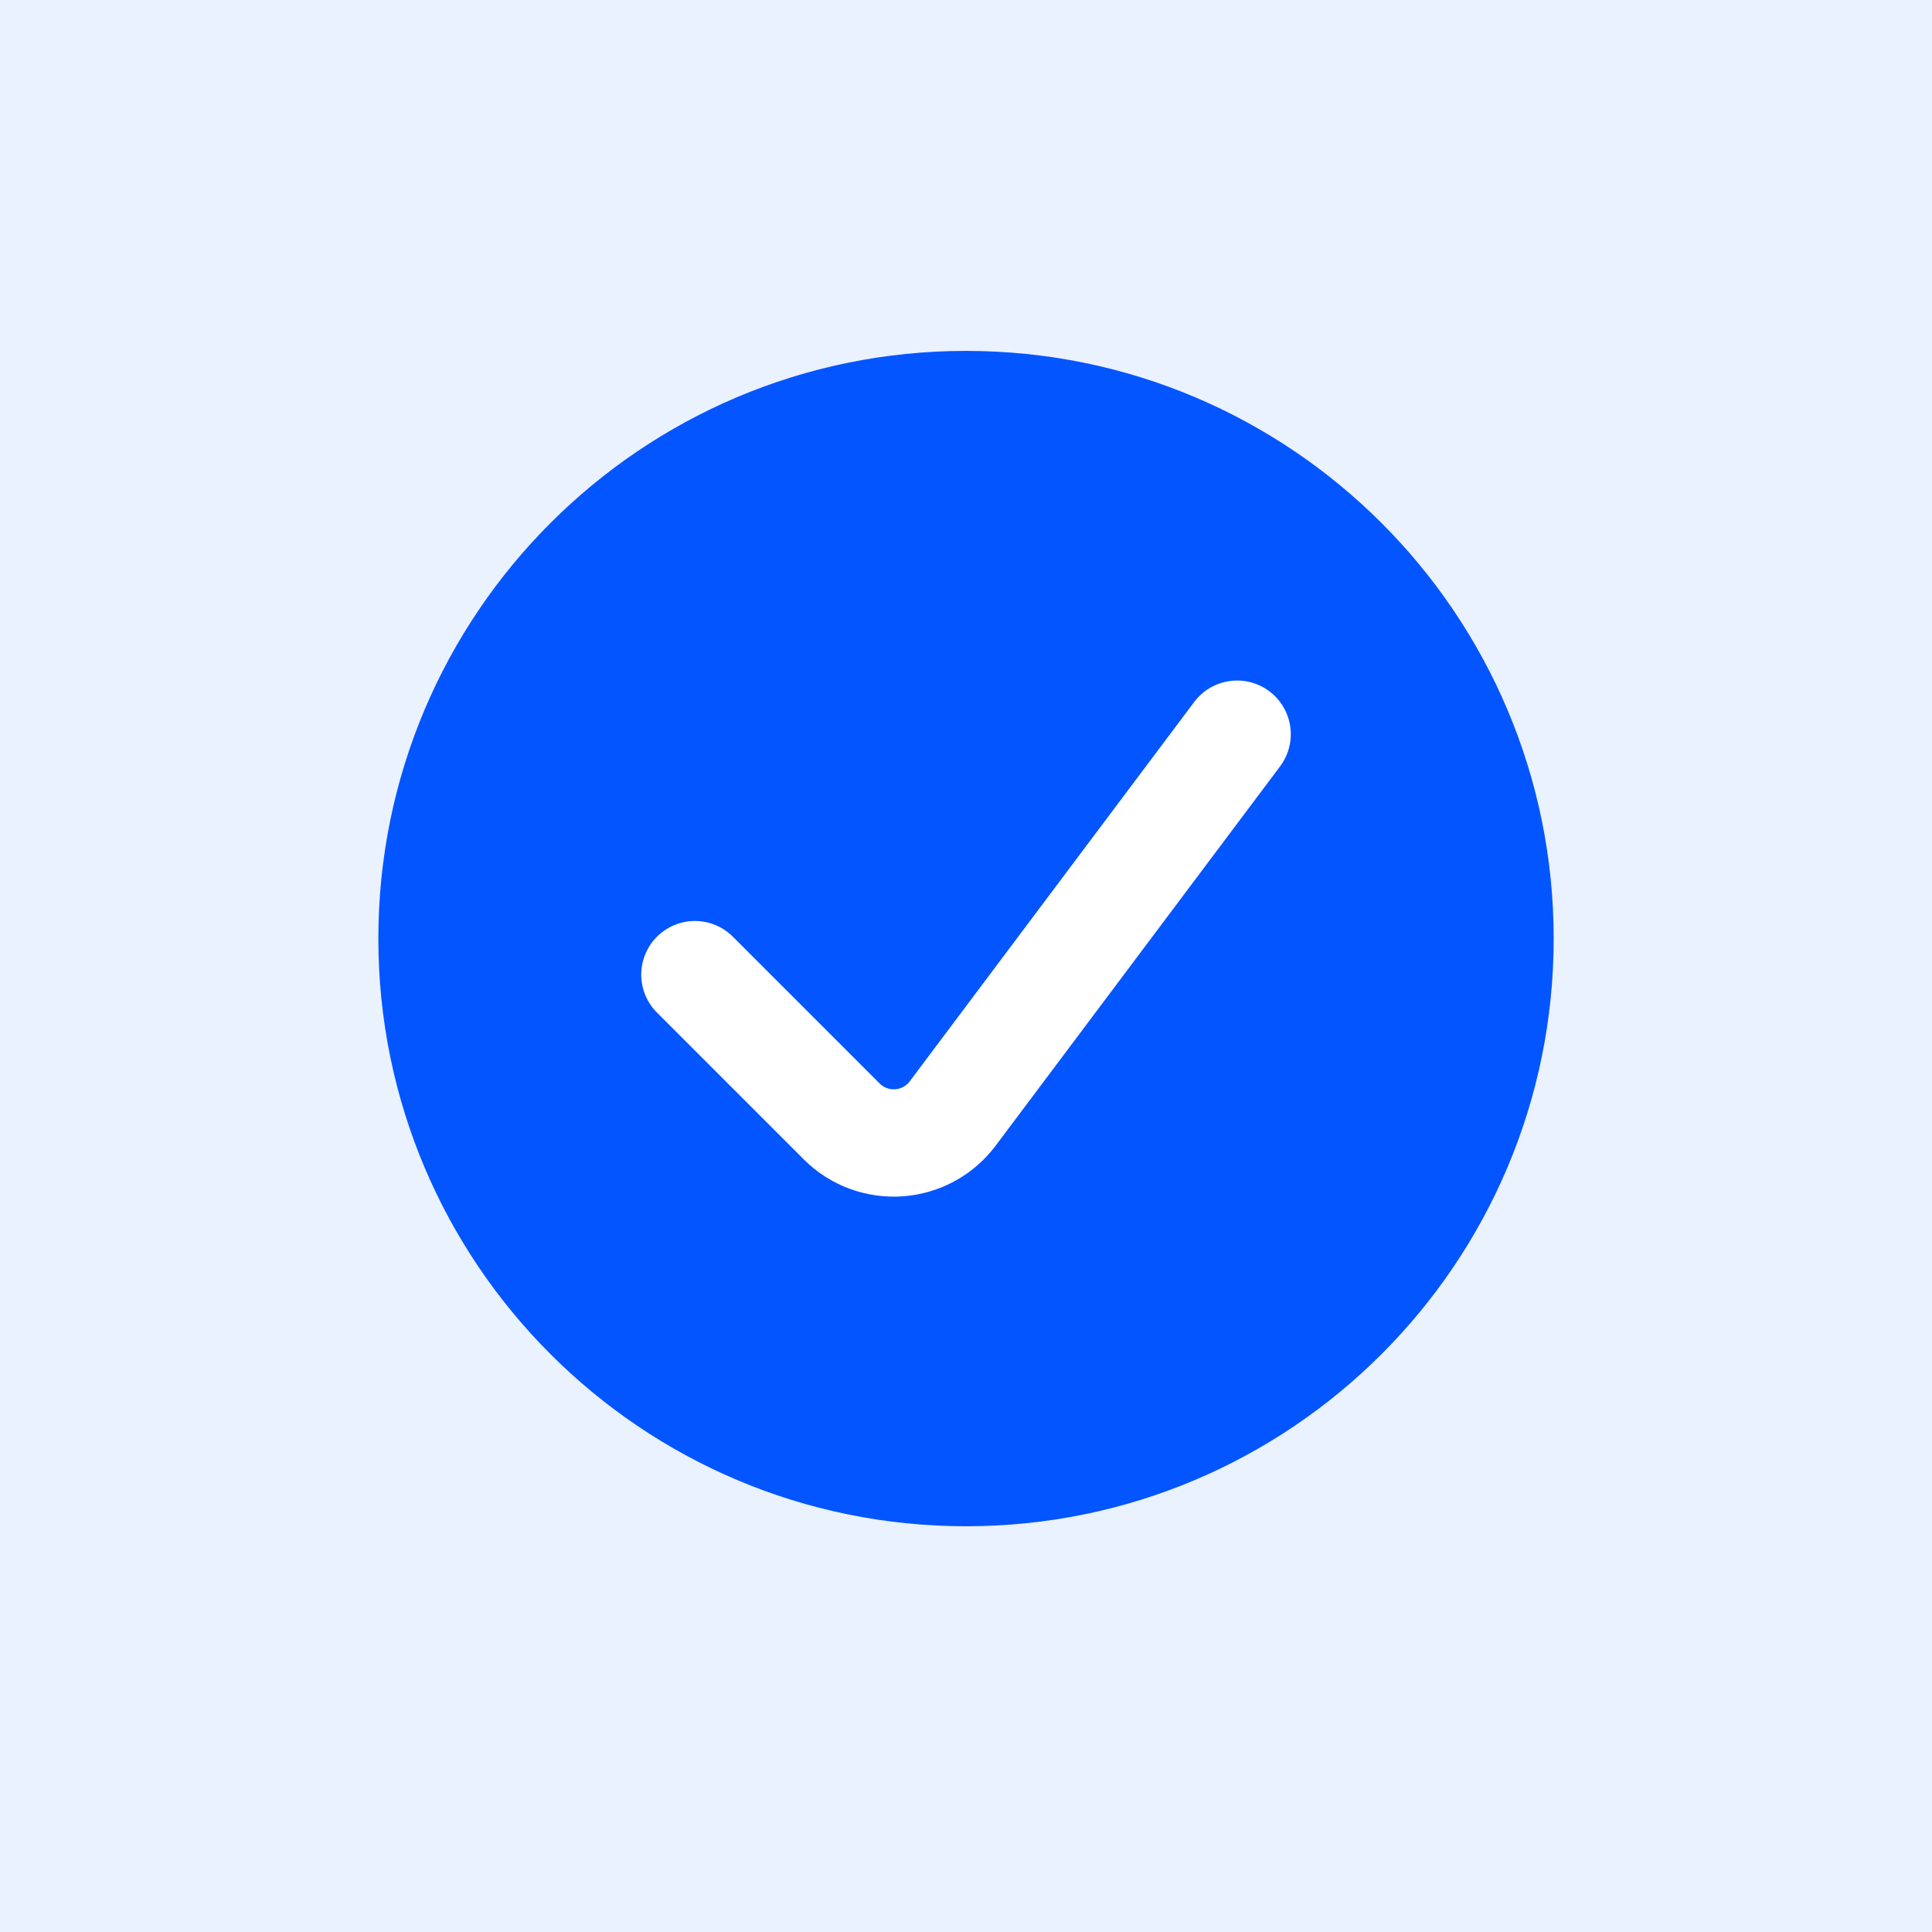
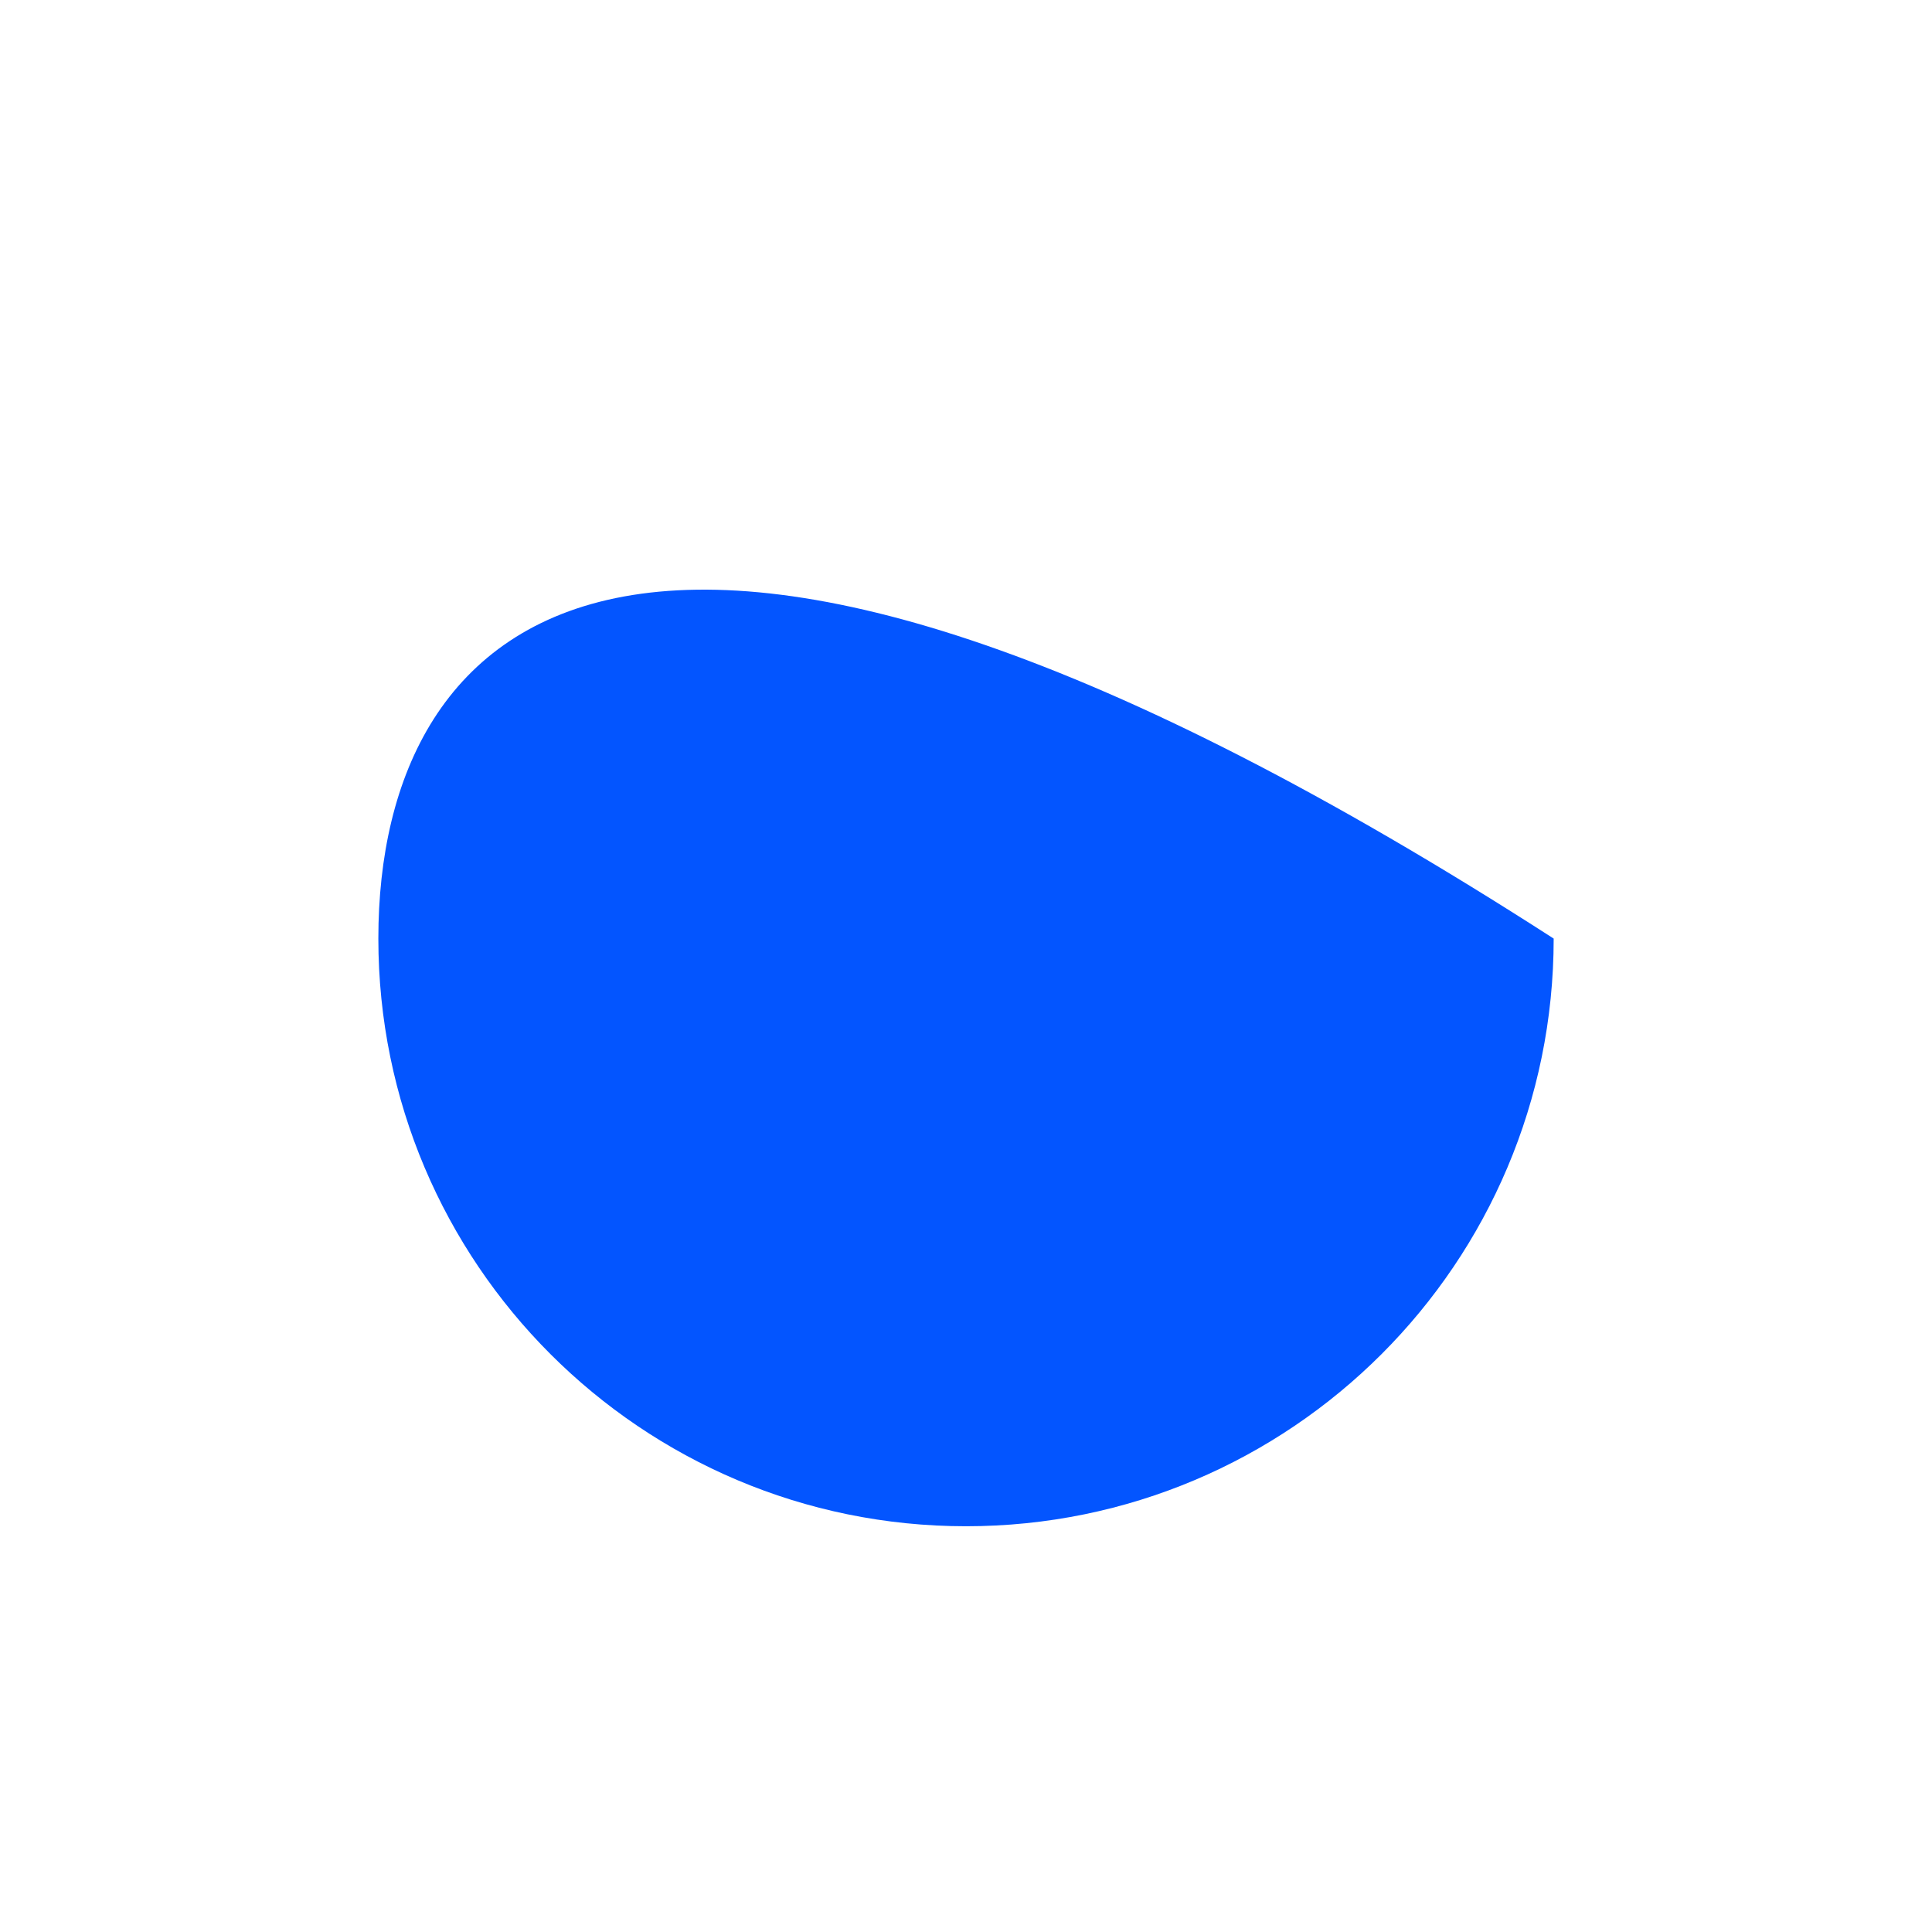
<svg xmlns="http://www.w3.org/2000/svg" width="72" height="72" viewBox="0 0 72 72" fill="none">
-   <rect width="72" height="72" fill="#EAF1FF" />
-   <path d="M36 56.879C48.096 56.879 57.901 47.074 57.901 34.978C57.901 22.883 48.096 13.077 36 13.077C23.905 13.077 14.1 22.883 14.1 34.978C14.1 47.074 23.905 56.879 36 56.879Z" fill="#0355FF" />
-   <path d="M46.104 27.361L35.501 41.501C35.265 41.815 34.964 42.074 34.62 42.261C34.275 42.449 33.895 42.56 33.504 42.588C33.112 42.616 32.72 42.56 32.352 42.424C31.984 42.287 31.65 42.074 31.372 41.797L25.897 36.322" stroke="white" stroke-width="4" stroke-linecap="round" stroke-linejoin="round" />
+   <path d="M36 56.879C48.096 56.879 57.901 47.074 57.901 34.978C23.905 13.077 14.1 22.883 14.1 34.978C14.1 47.074 23.905 56.879 36 56.879Z" fill="#0355FF" />
</svg>